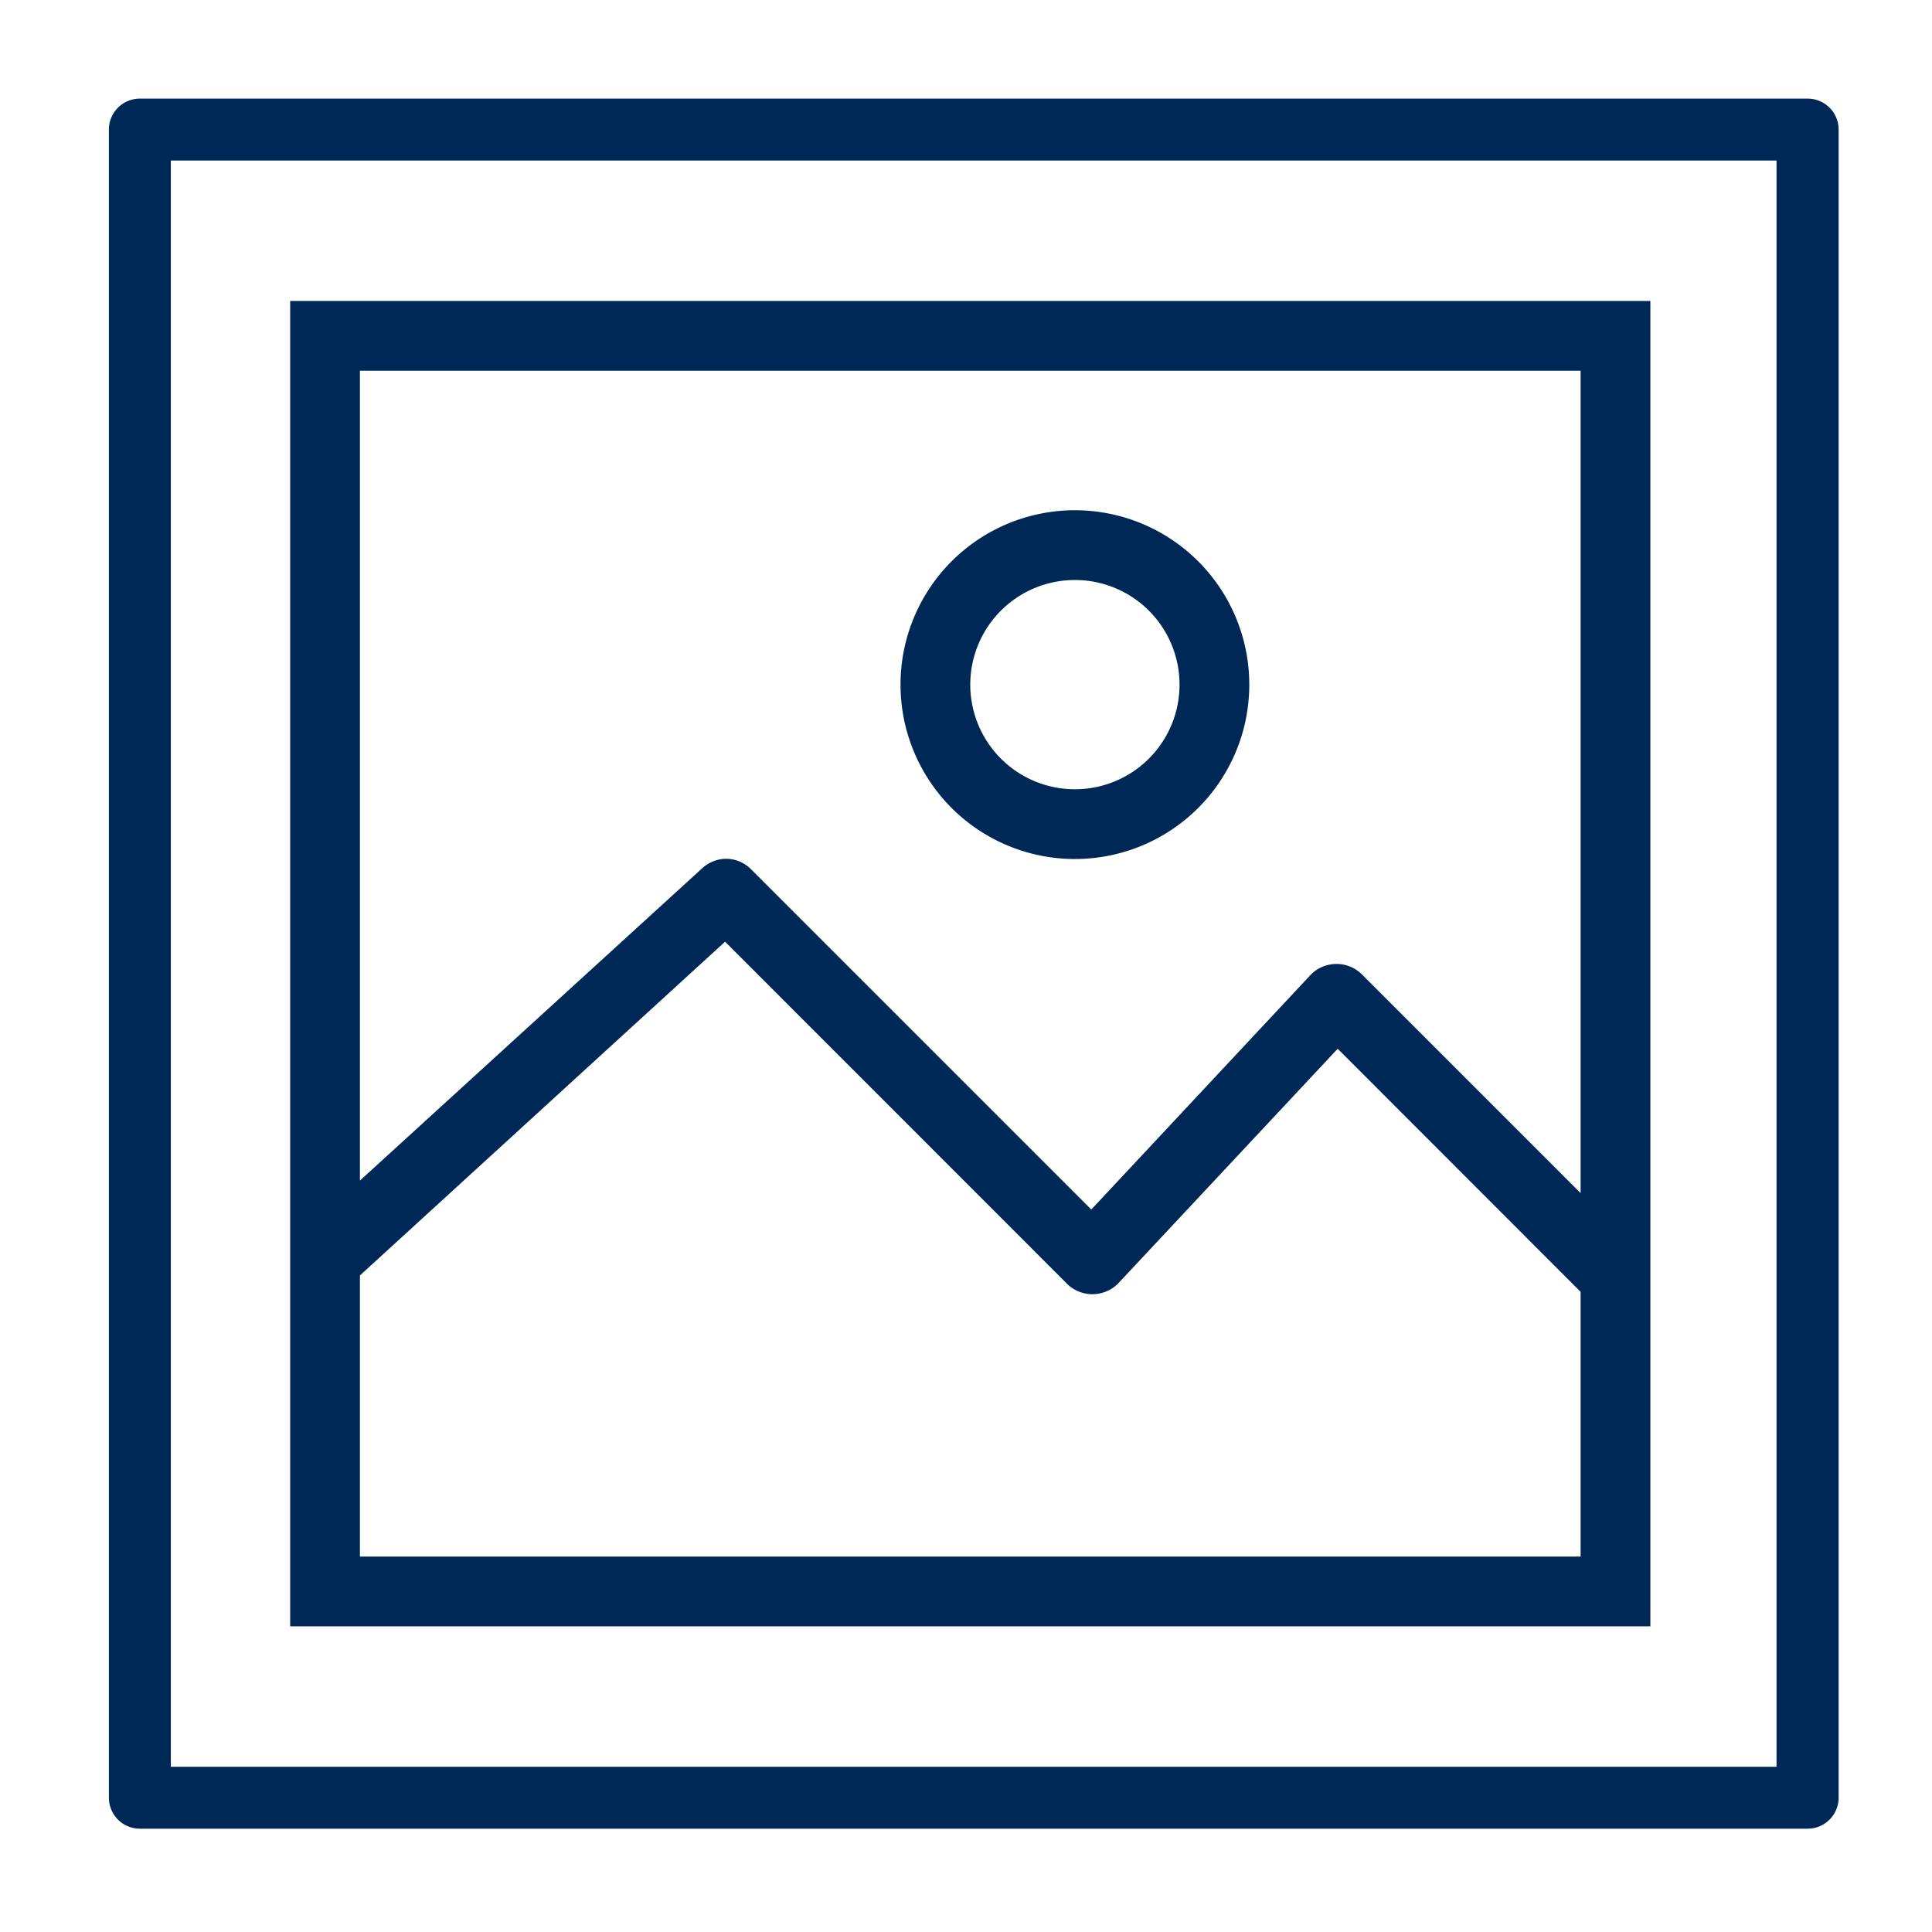
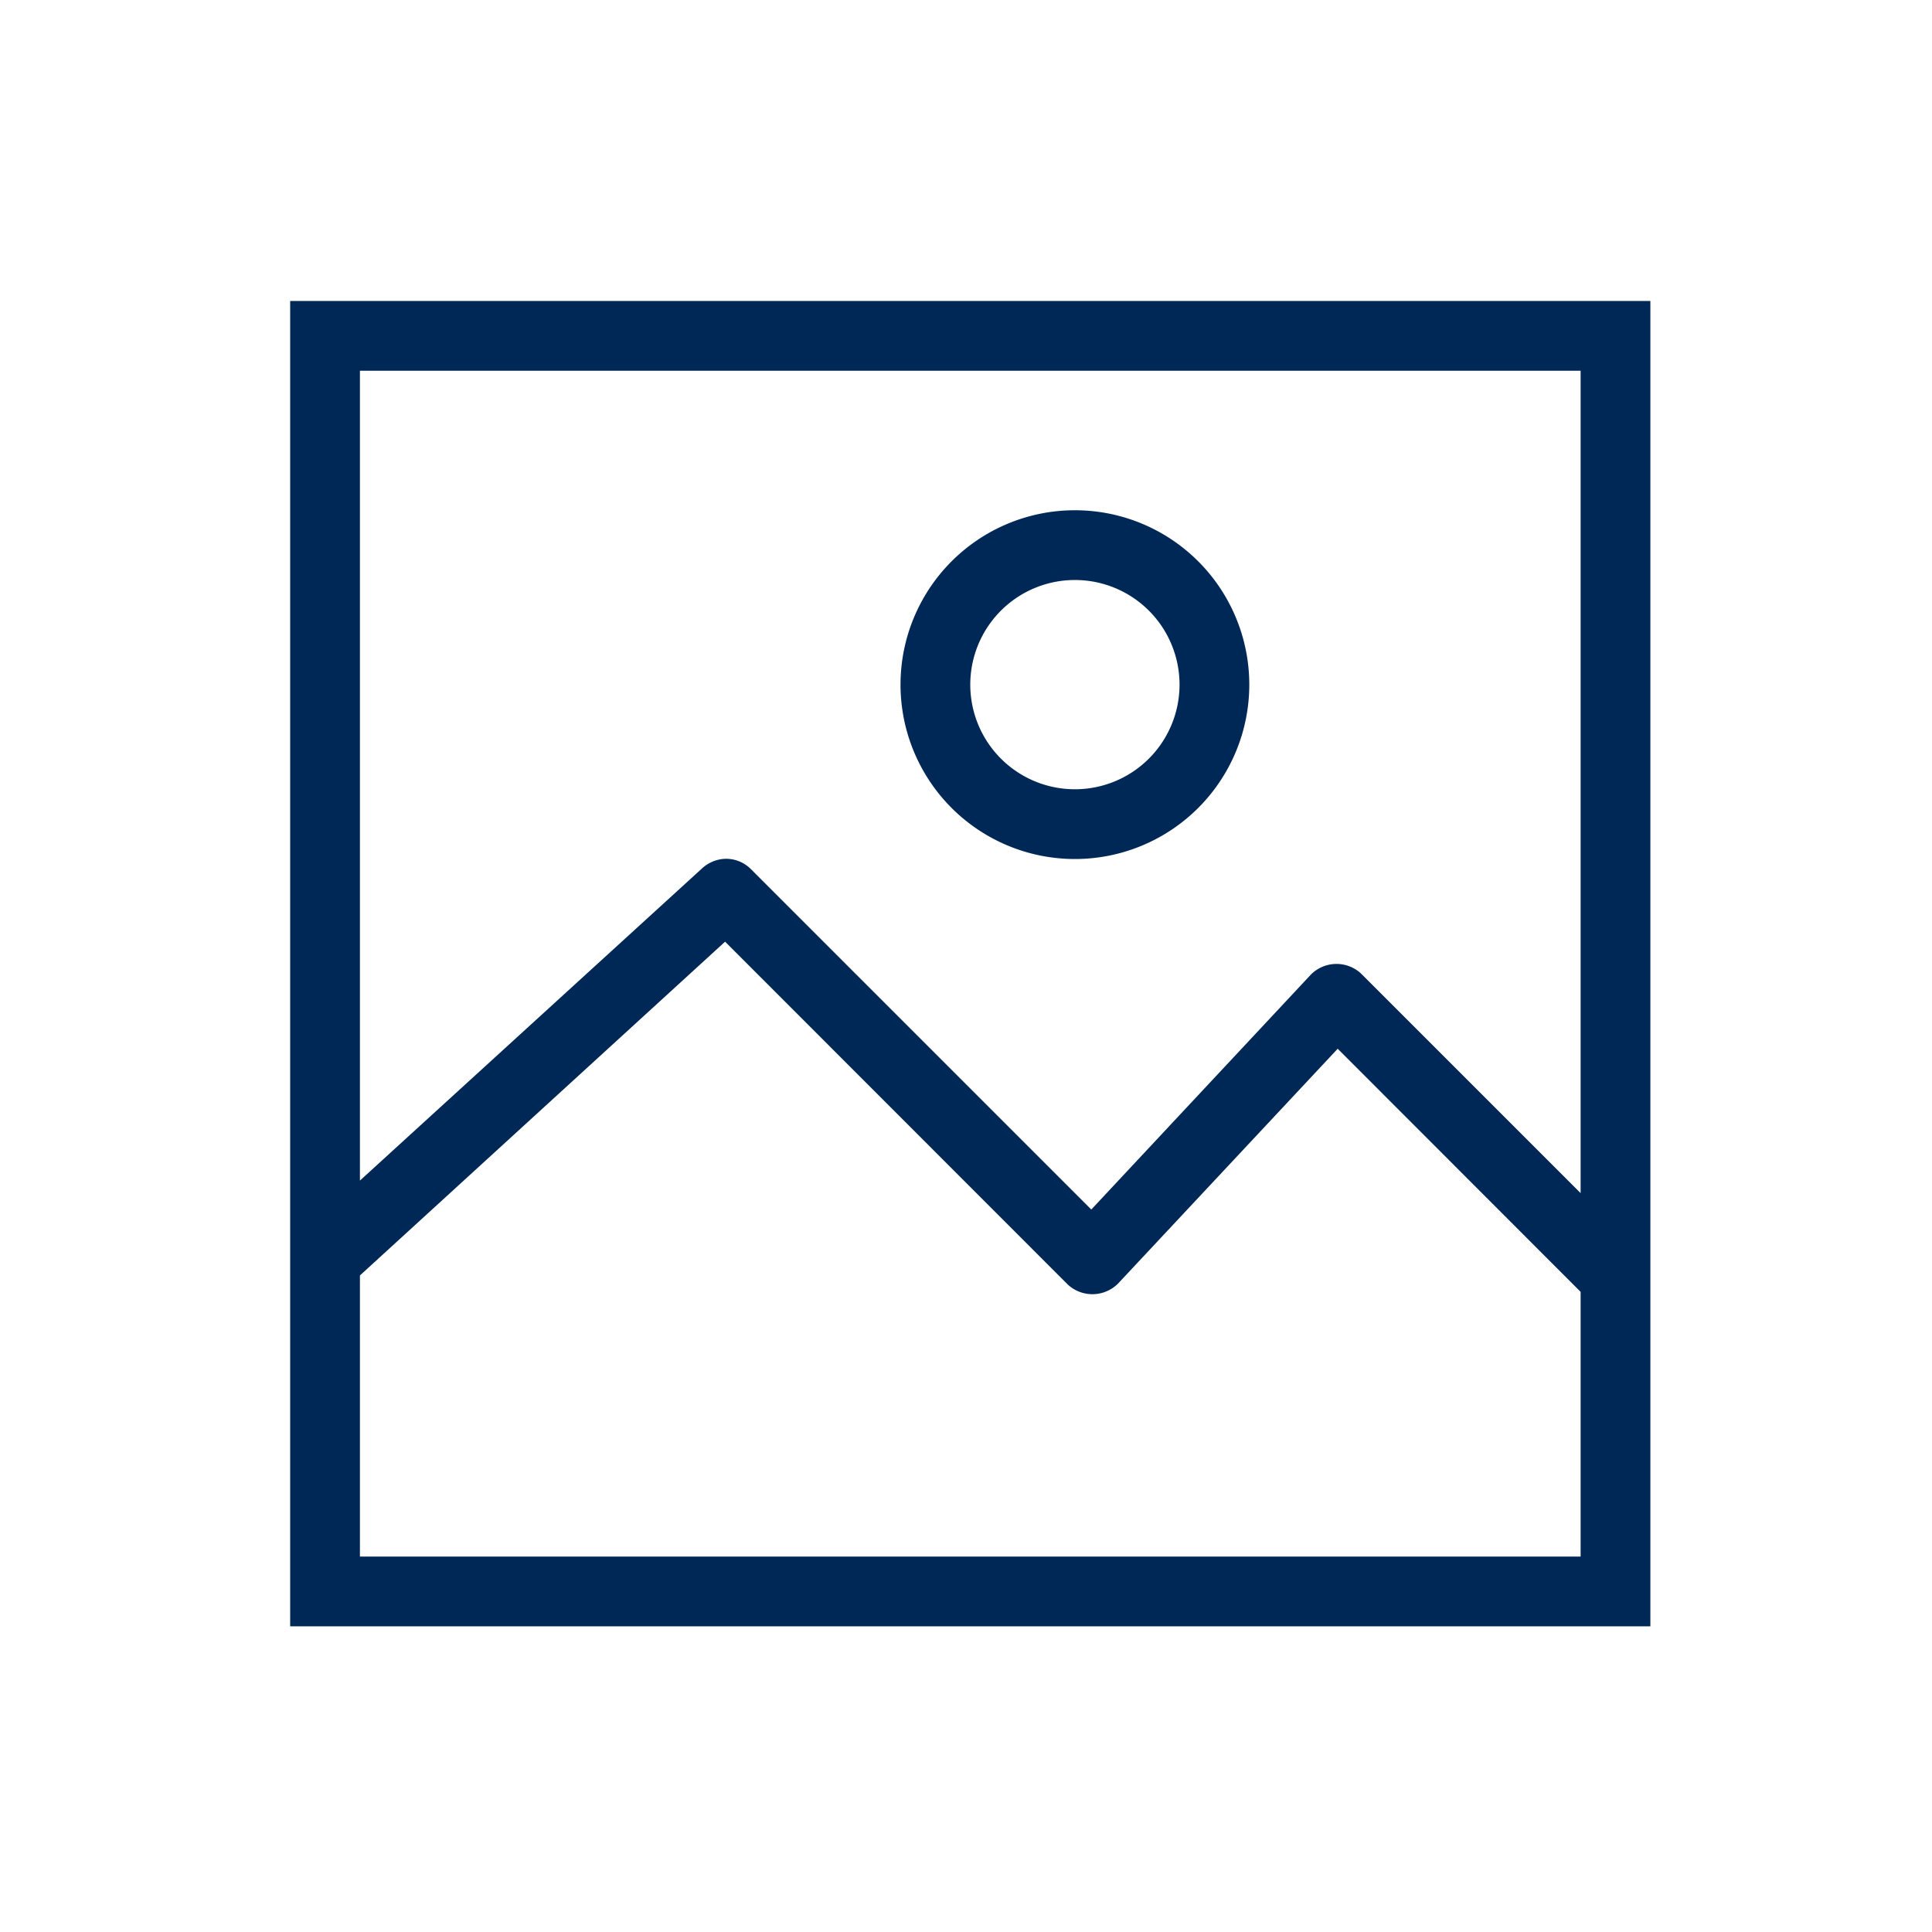
<svg xmlns="http://www.w3.org/2000/svg" class="svg-center" height="110.79" viewBox="0 0 110.79 110.79" width="110.79">
  <g fill="#002856">
-     <path d="m103.68 5.78h-95.68a1.65 1.65 0 0 0 -1.63 1.65v95.66a1.65 1.65 0 0 0 1.63 1.65h95.66a1.65 1.65 0 0 0 1.65-1.65v-95.66a1.65 1.65 0 0 0 -1.63-1.65zm-1.68 95.66h-92.33v-92.36h92.33z" stroke="#002856" stroke-miterlimit="10" stroke-width="0.25px" fill="#002856" />
    <path d="m16.64 17.26v76h78v-76zm4 4h70v47.16l-12.59-12.59a2.07 2.07 0 0 0 -2.88.06l-12.59 13.47-19.53-19.53a2 2 0 0 0 -1.63-.57 2.12 2.12 0 0 0 -1.12.5l-19.66 17.94zm41 8a10 10 0 1 0 10 10 10 10 0 0 0 -10-10zm0 4a6 6 0 1 1 -6 6 6 6 0 0 1 6-6zm-20.06 20.74 19.66 19.67a2.08 2.08 0 0 0 2.87-.06l12.6-13.47 13.93 13.94v15.18h-70v-16.12z" fill="#002856" />
  </g>
</svg>